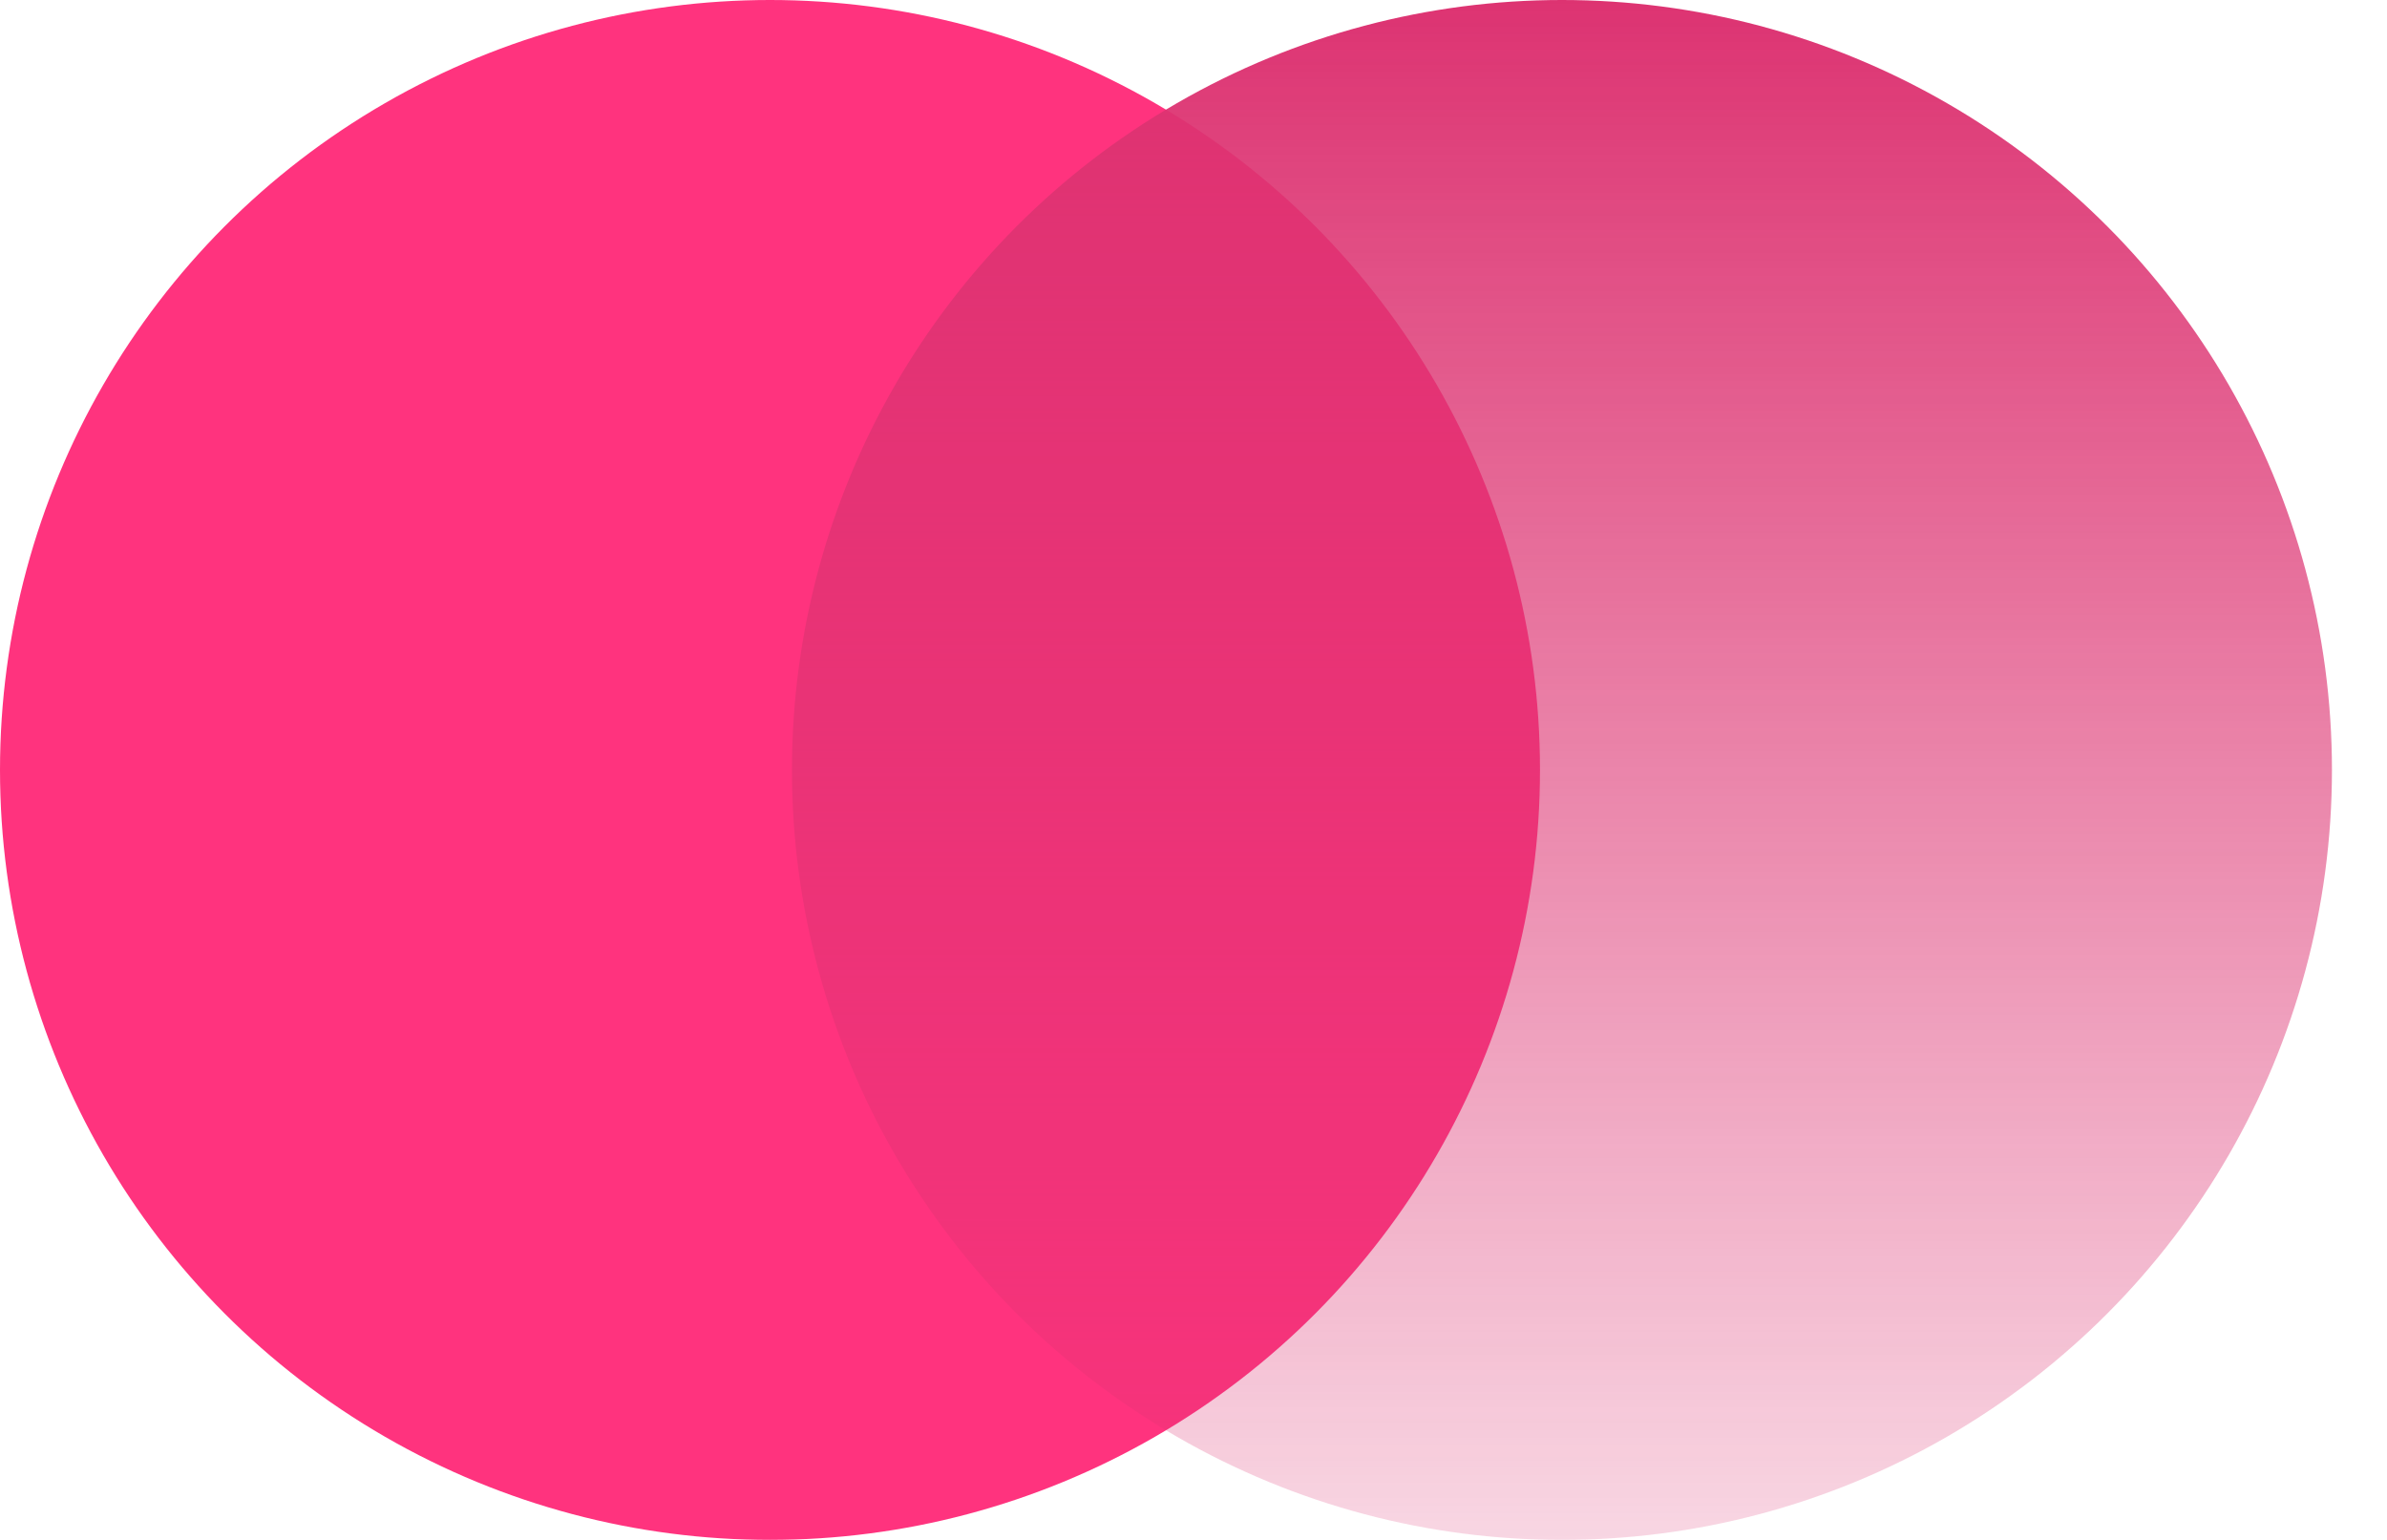
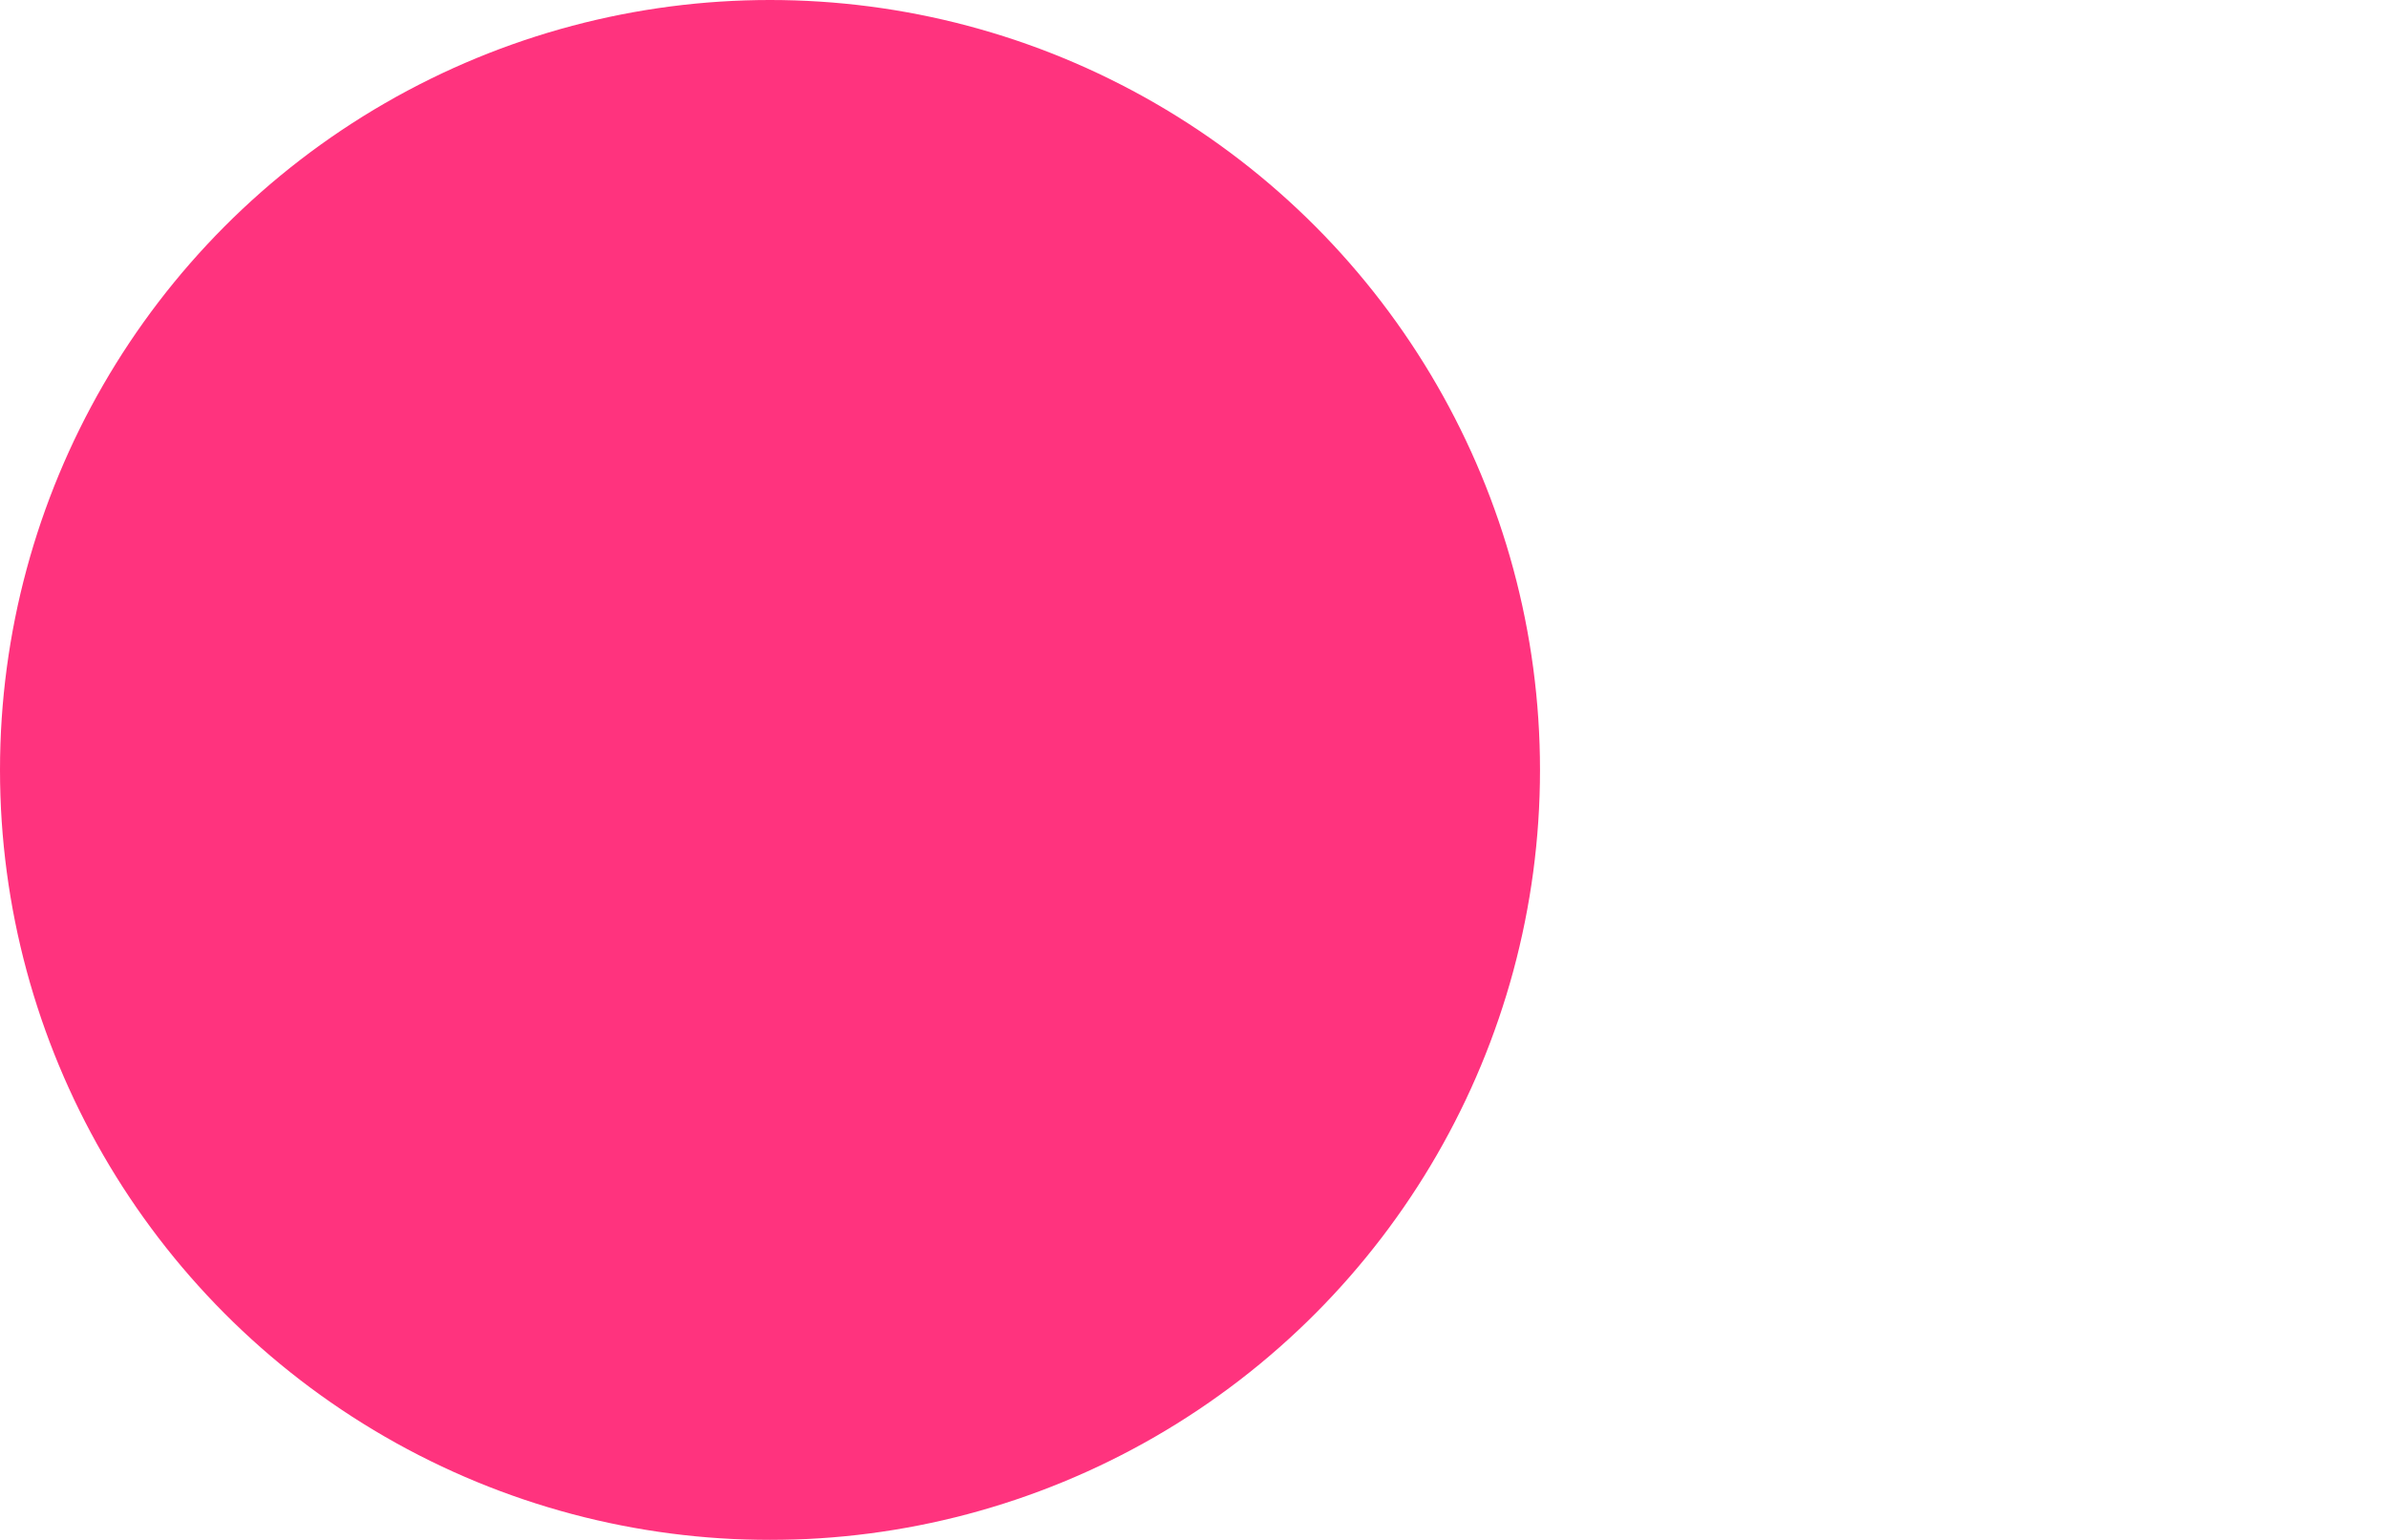
<svg xmlns="http://www.w3.org/2000/svg" width="31" height="20" viewBox="0 0 31 20" fill="none">
  <g opacity="0.8">
    <circle cx="10" cy="10" r="10" fill="#FF005E" />
-     <circle cx="20.285" cy="10" r="10" fill="url(#paint0_linear_232_305)" />
  </g>
  <defs>
    <linearGradient id="paint0_linear_232_305" x1="20.285" y1="0" x2="20.285" y2="20" gradientUnits="userSpaceOnUse">
      <stop stop-color="#D4004E" />
      <stop offset="1" stop-color="#D4004E" stop-opacity="0.2" />
    </linearGradient>
  </defs>
</svg>